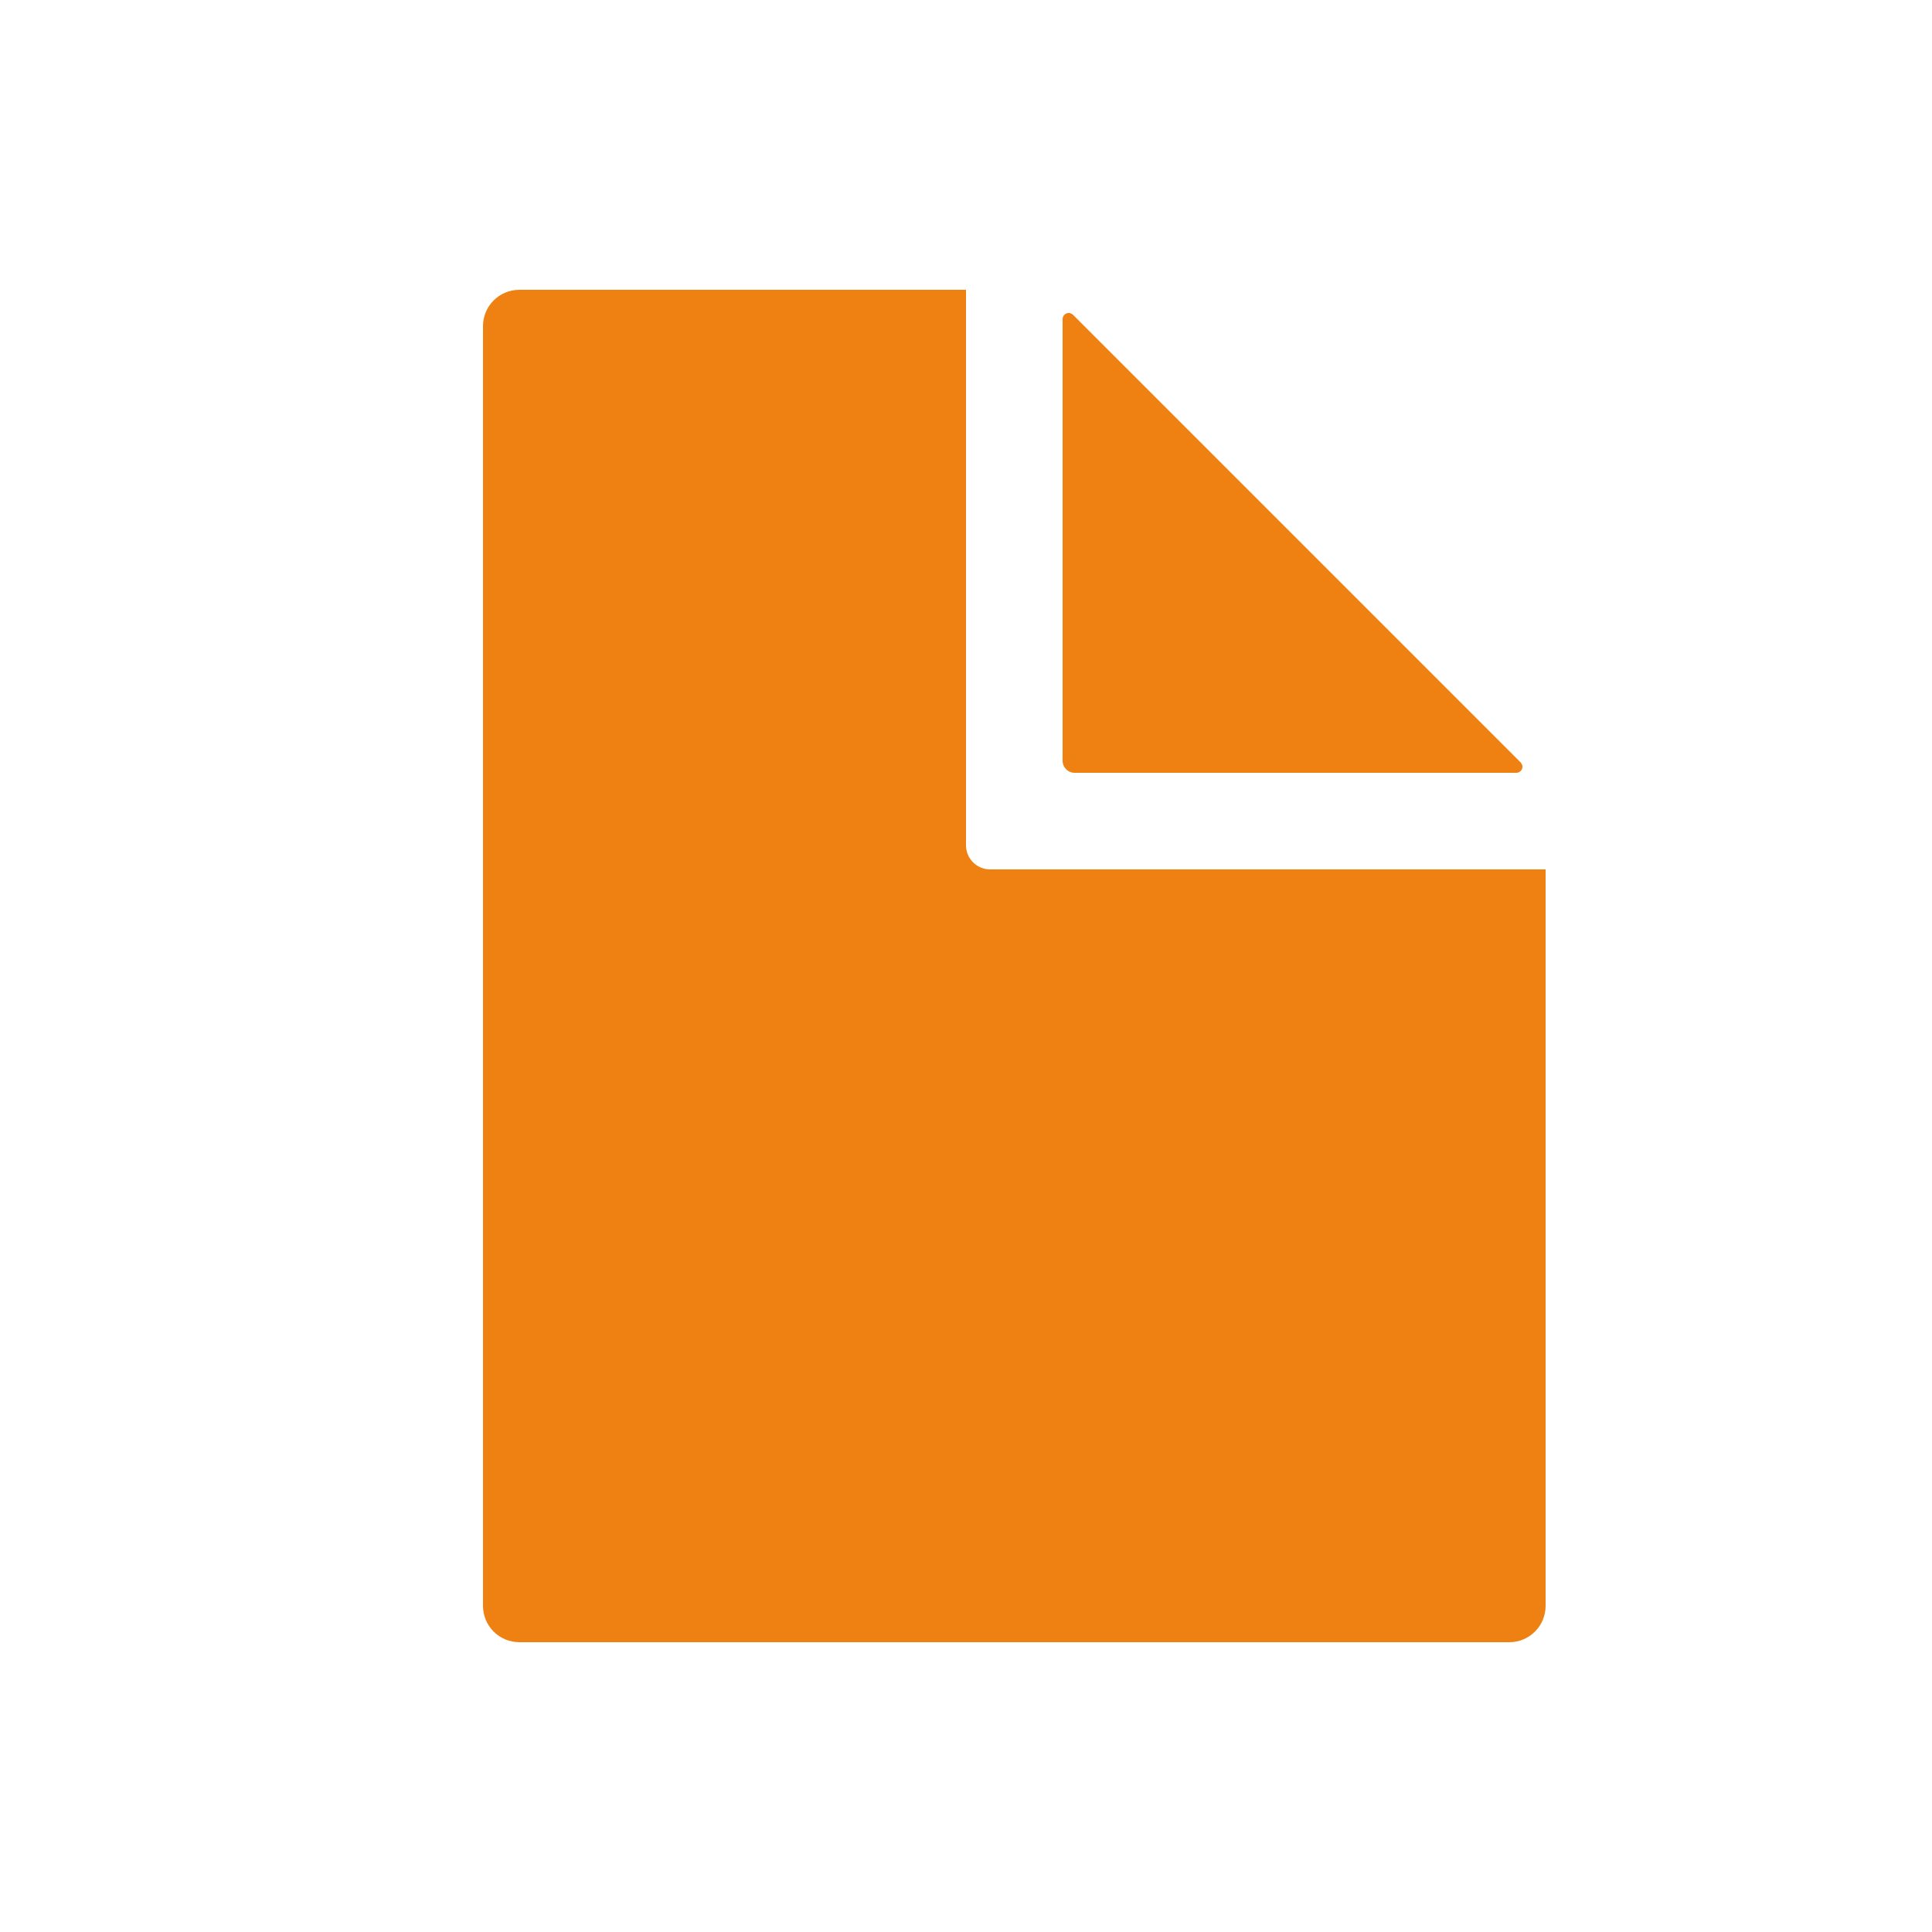
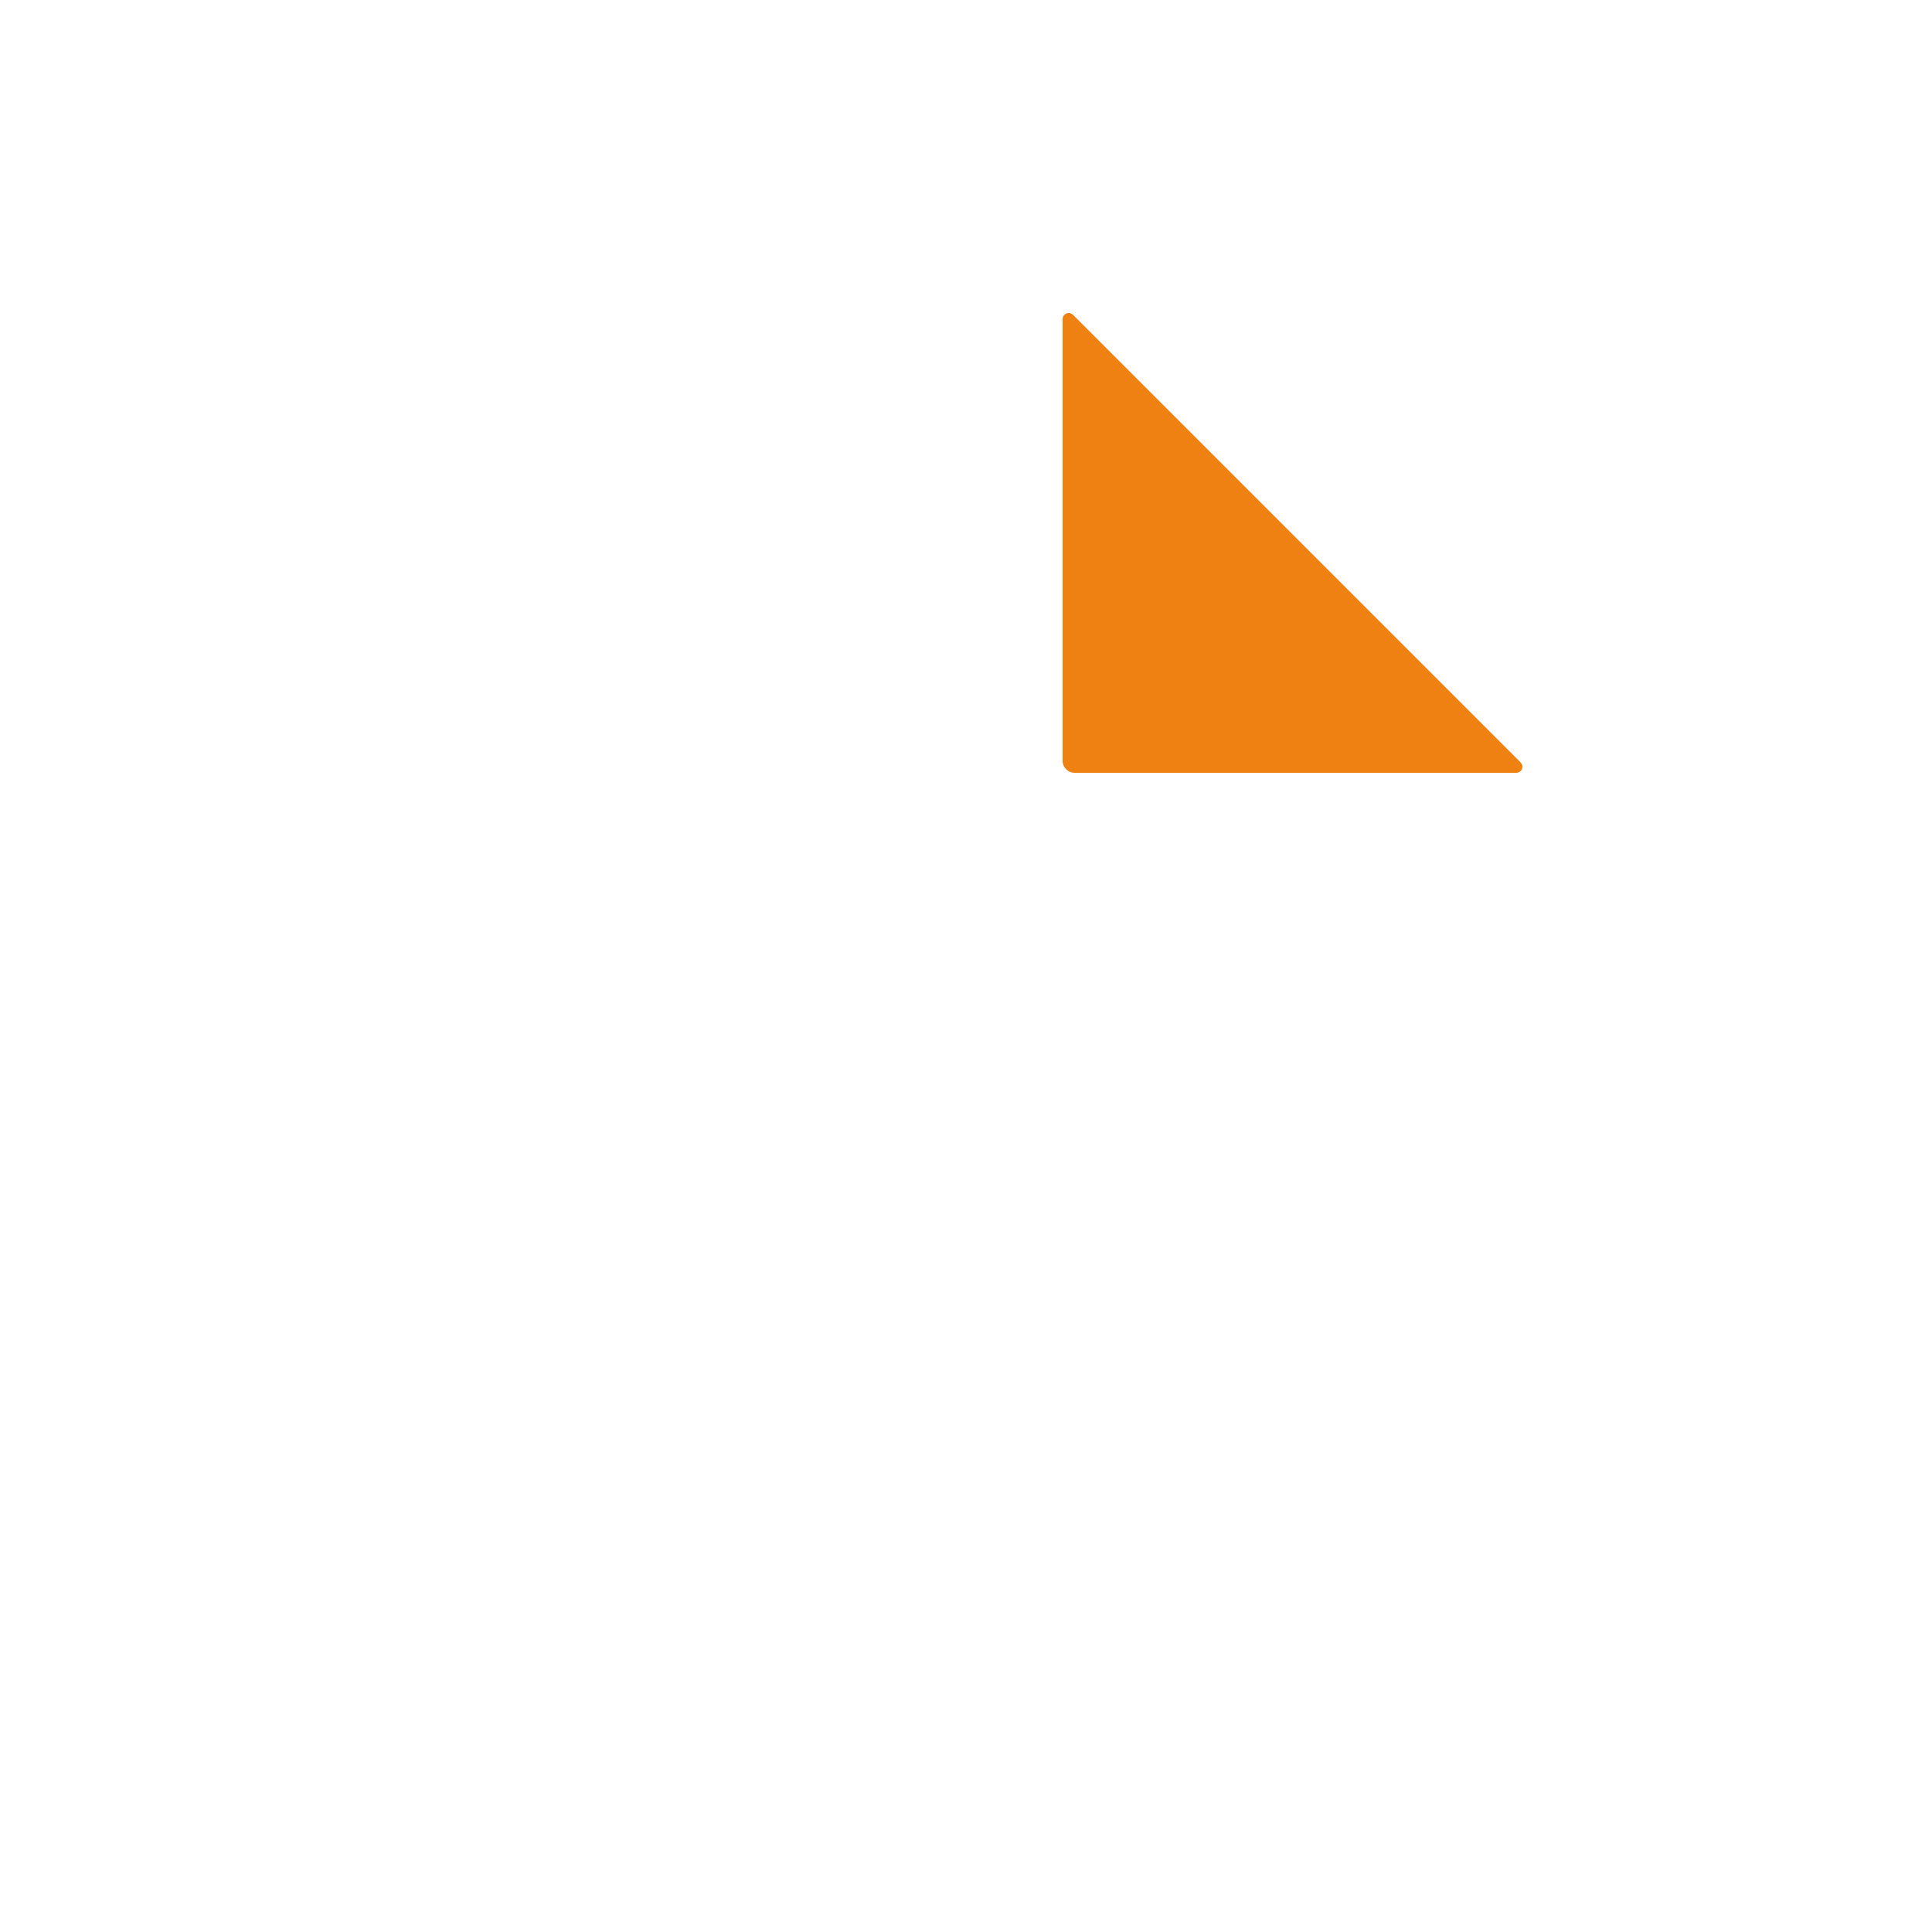
<svg xmlns="http://www.w3.org/2000/svg" fill="none" viewBox="0 0 20 20" height="20" width="20">
-   <path fill="#EF8113" d="M10 8.75V3H5.375C5.276 3 5.18 3.04 5.11 3.11C5.04 3.18 5 3.276 5 3.375V16.625C5 16.724 5.04 16.82 5.11 16.89C5.18 16.96 5.276 17 5.375 17H15.625C15.725 17 15.82 16.96 15.89 16.89C15.96 16.82 16 16.724 16 16.625V9H10.25C10.184 9 10.12 8.974 10.073 8.927C10.026 8.88 10 8.816 10 8.75Z" />
  <path fill="#EF8113" d="M11 3.303V7.875C11 7.908 11.013 7.94 11.037 7.963C11.06 7.987 11.092 8 11.125 8H15.697C15.71 8 15.722 7.996 15.732 7.989C15.742 7.983 15.75 7.973 15.755 7.962C15.76 7.95 15.761 7.938 15.759 7.925C15.756 7.913 15.75 7.902 15.742 7.893L11.107 3.258C11.098 3.25 11.087 3.244 11.075 3.241C11.062 3.239 11.05 3.24 11.039 3.245C11.027 3.25 11.017 3.258 11.011 3.268C11.004 3.278 11 3.29 11 3.303Z" />
</svg>